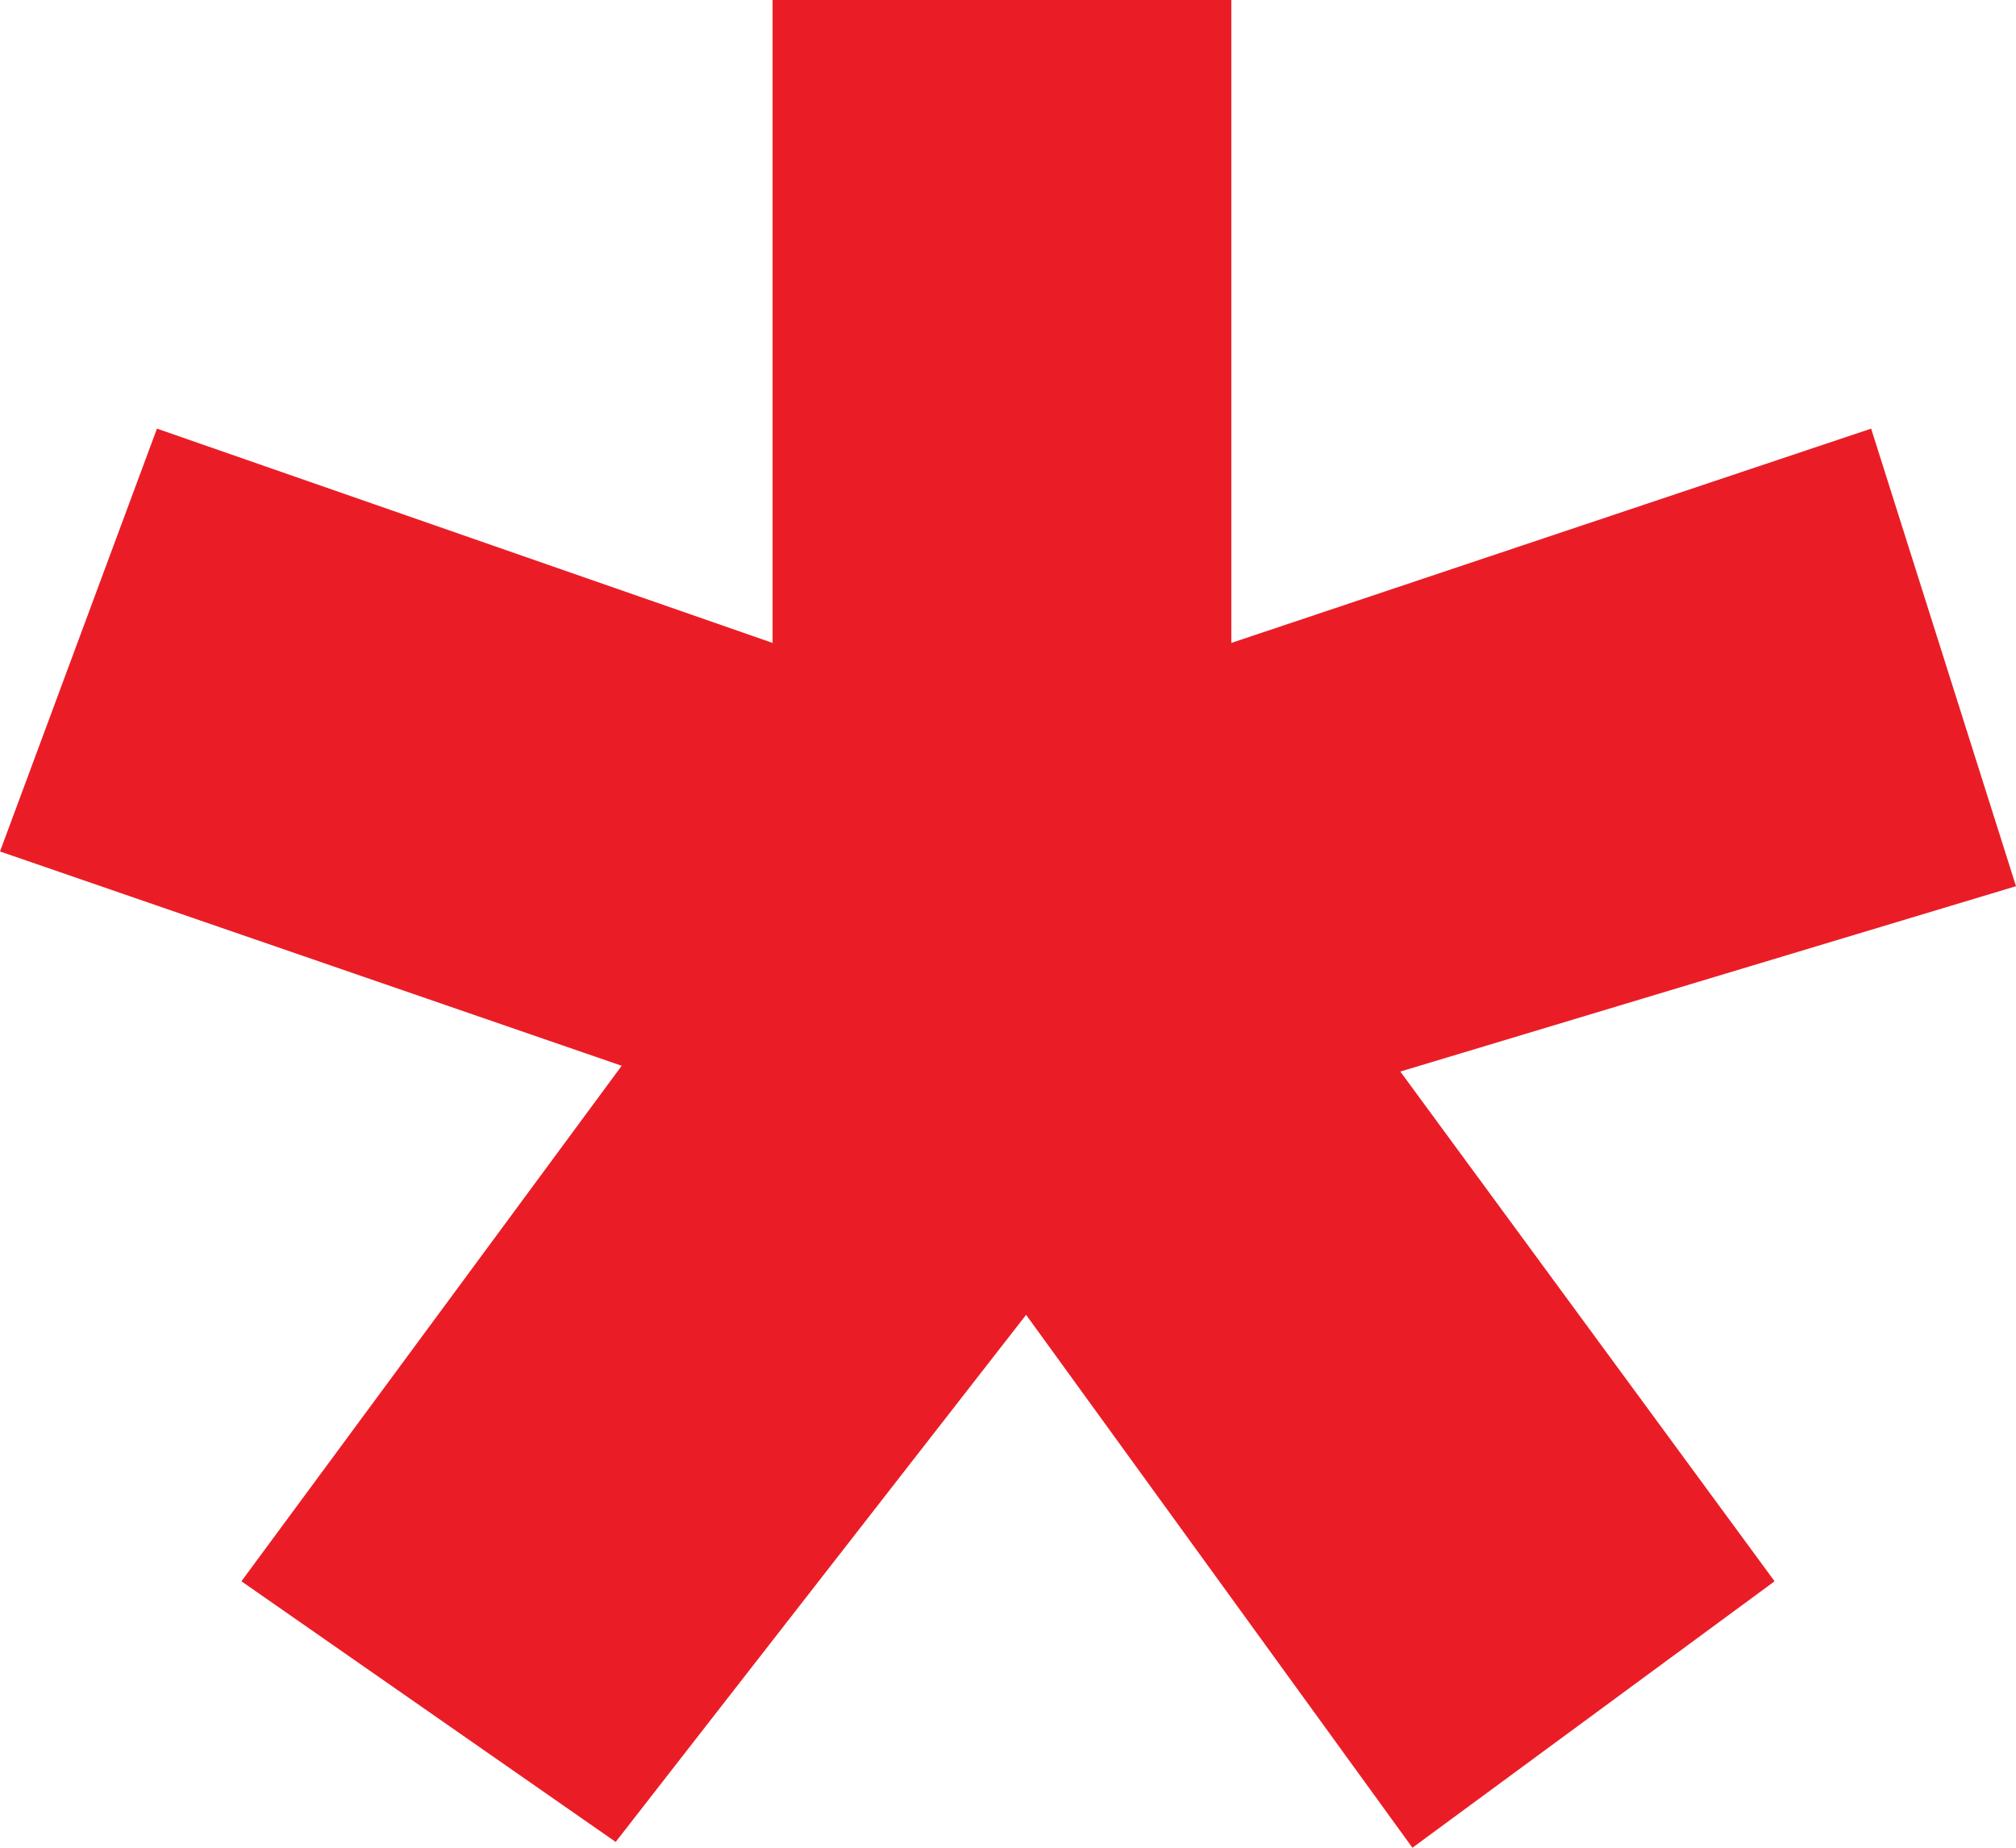
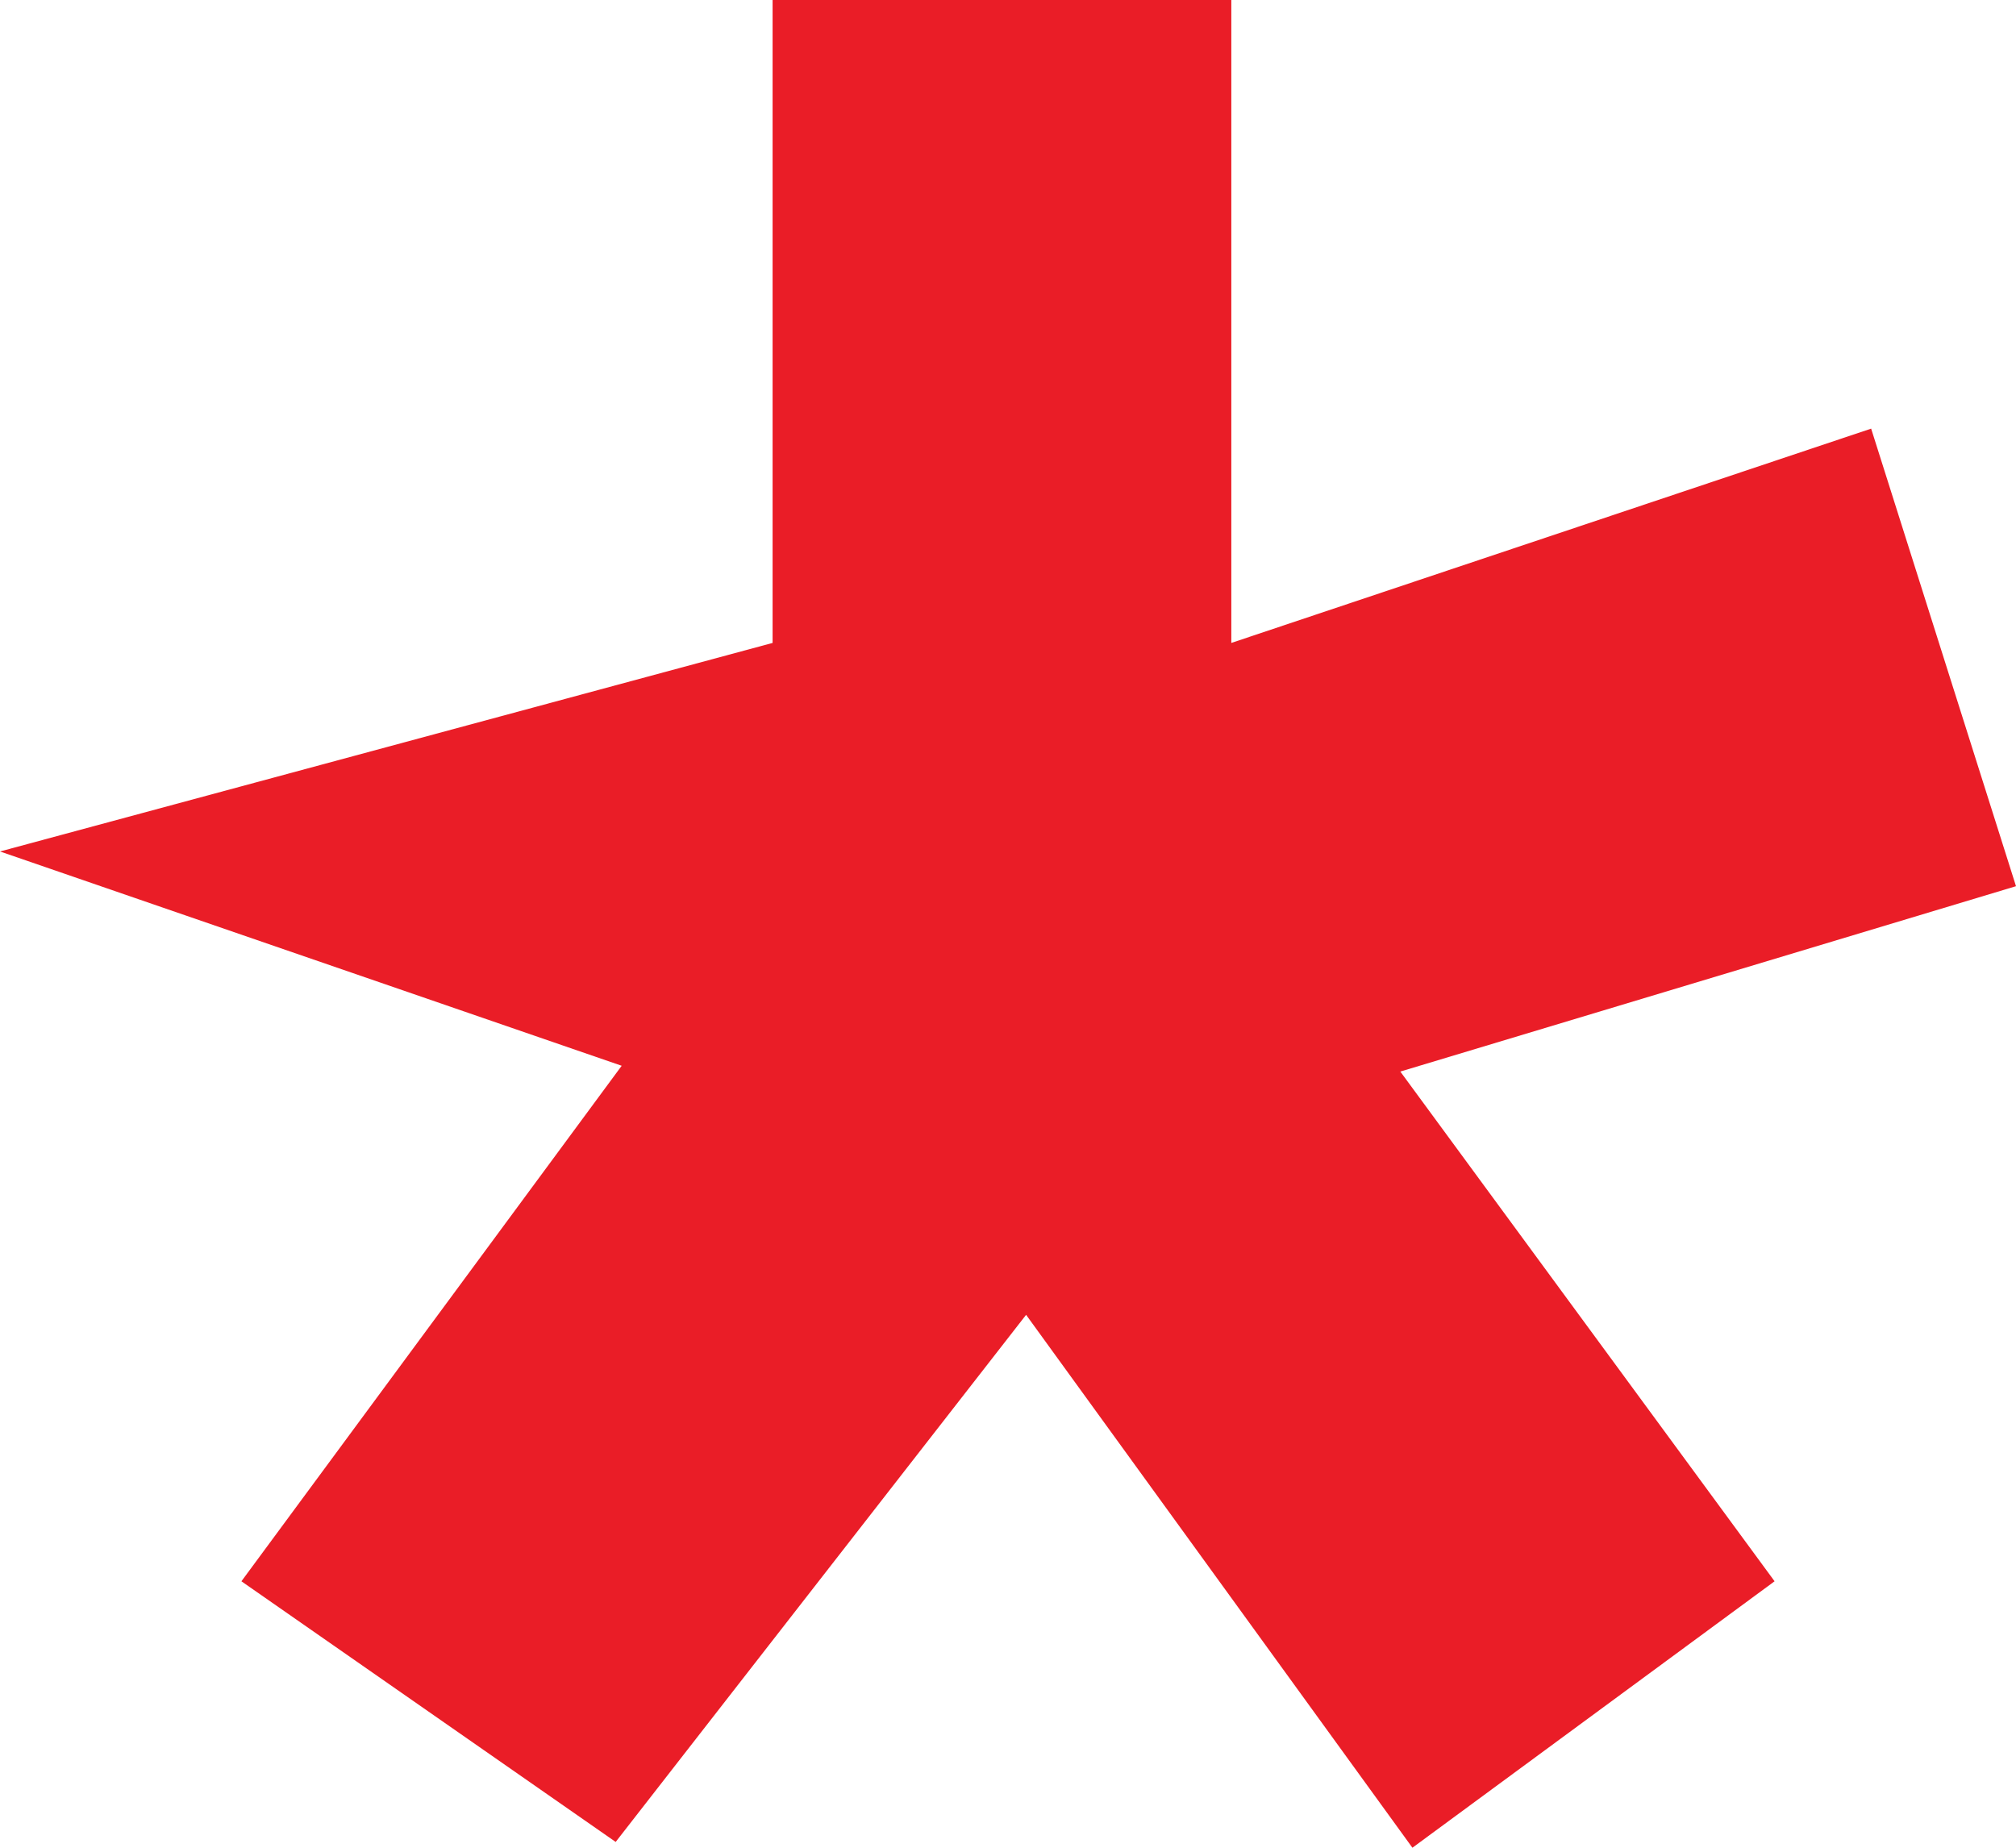
<svg xmlns="http://www.w3.org/2000/svg" width="48" height="44" viewBox="0 0 48 44" fill="none">
-   <path d="M33.341 25.517L42.252 37.655L33.629 44L24.431 31.31L14.659 43.862L5.748 37.655L14.802 25.379L0 20.276L3.737 10.207L18.395 15.31V0H29.317V15.31L44.551 10.207L48 21.103L33.341 25.517Z" fill="#EA1D27" />
+   <path d="M33.341 25.517L42.252 37.655L33.629 44L24.431 31.31L14.659 43.862L5.748 37.655L14.802 25.379L0 20.276L18.395 15.31V0H29.317V15.31L44.551 10.207L48 21.103L33.341 25.517Z" fill="#EA1D27" />
</svg>